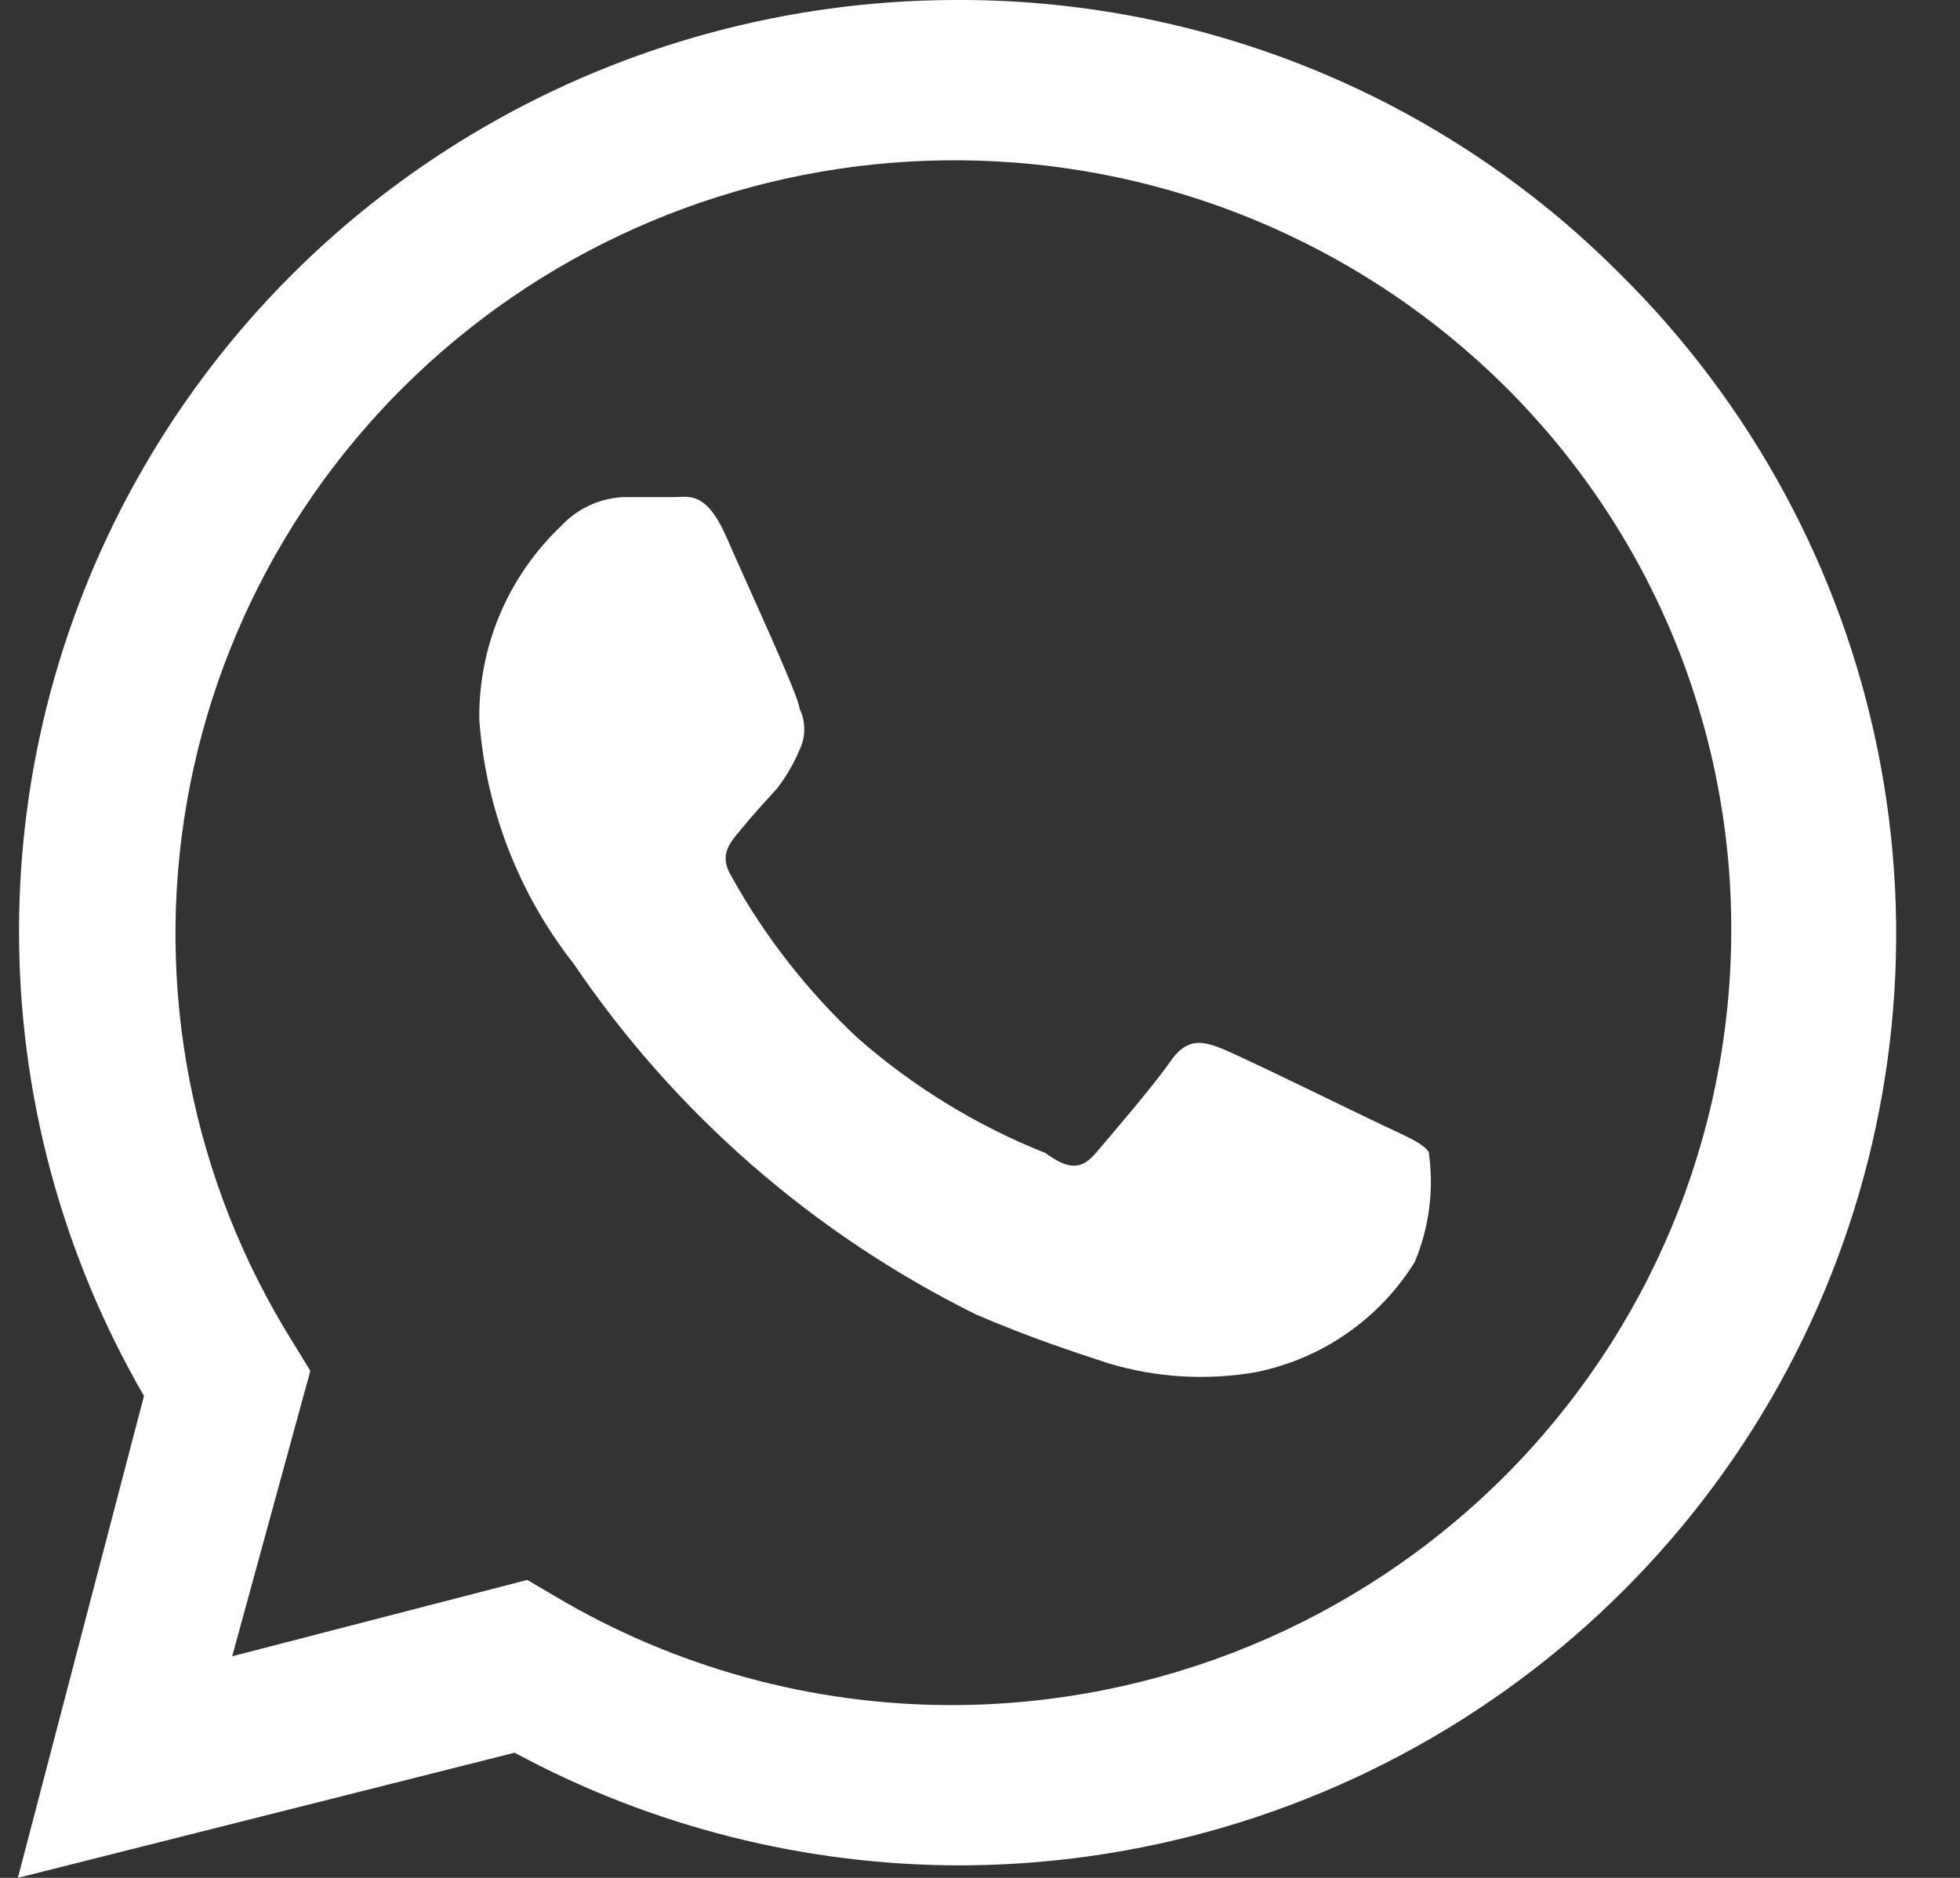
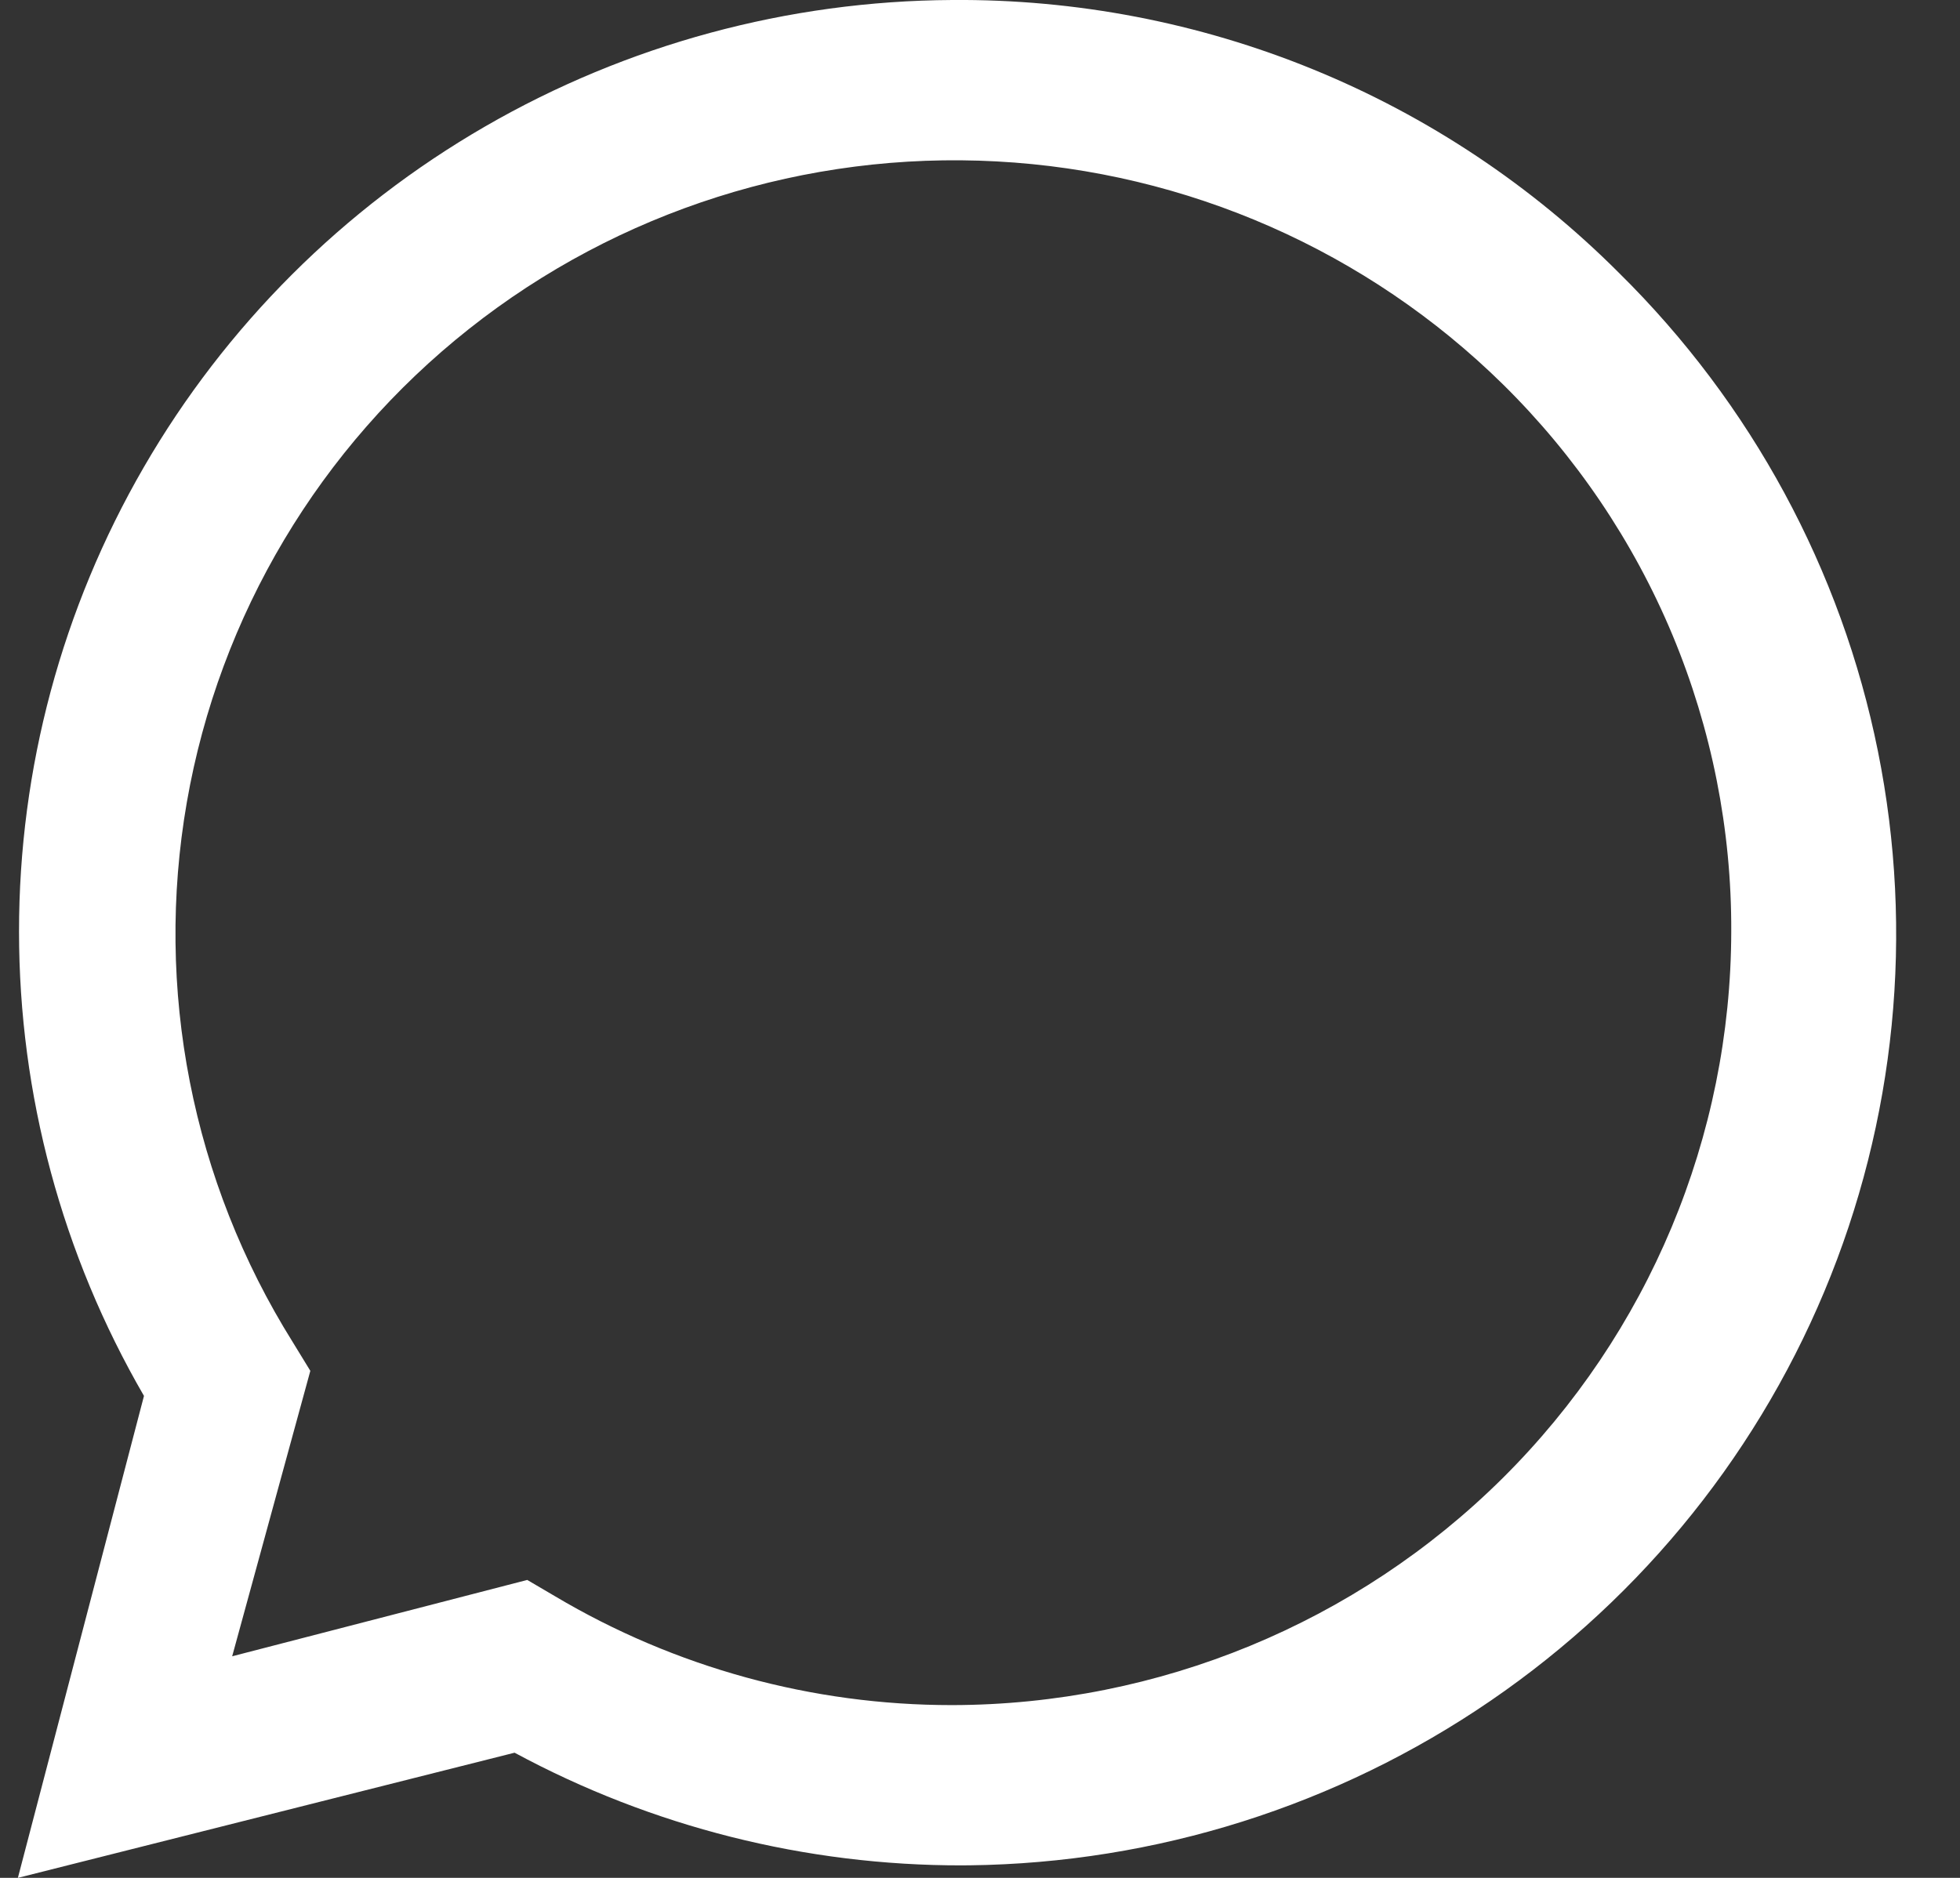
<svg xmlns="http://www.w3.org/2000/svg" width="24" height="23" viewBox="0 0 24 23" fill="none">
  <rect x="0" y="0" width="24" height="23" fill="#333333" stroke="none" />
-   <path d="M16.938 13.785C16.645 13.647 15.24 12.957 14.977 12.85C14.715 12.742 14.53 12.712 14.329 13.003C14.128 13.294 13.588 13.923 13.418 14.122C13.248 14.322 13.094 14.337 12.801 14.122C11.958 13.787 11.18 13.309 10.5 12.712C9.885 12.136 9.364 11.469 8.957 10.734C8.787 10.458 8.957 10.304 9.08 10.151C9.204 9.998 9.358 9.829 9.512 9.66C9.625 9.515 9.719 9.355 9.79 9.185C9.829 9.106 9.848 9.02 9.848 8.932C9.848 8.845 9.829 8.758 9.79 8.679C9.79 8.541 9.142 7.146 8.895 6.578C8.648 6.011 8.432 6.088 8.262 6.088H7.644C7.35 6.099 7.073 6.226 6.873 6.44C6.55 6.747 6.294 7.116 6.121 7.525C5.948 7.934 5.863 8.374 5.869 8.817C5.948 9.906 6.351 10.947 7.027 11.807C8.267 13.637 9.964 15.116 11.952 16.1C12.631 16.392 13.156 16.56 13.573 16.698C14.158 16.874 14.777 16.911 15.379 16.806C15.779 16.725 16.158 16.564 16.492 16.332C16.827 16.099 17.11 15.802 17.324 15.456C17.502 15.03 17.561 14.564 17.494 14.107C17.417 14 17.231 13.923 16.938 13.785Z" fill="white" />
  <path d="M19.825 3.343C18.757 2.273 17.485 1.425 16.082 0.851C14.679 0.277 13.175 -0.012 11.658 0C9.649 0.011 7.677 0.545 5.94 1.549C4.203 2.553 2.762 3.992 1.761 5.722C0.759 7.453 0.232 9.414 0.233 11.41C0.233 13.406 0.76 15.367 1.763 17.097L0.219 23L6.301 21.467C7.983 22.375 9.867 22.85 11.782 22.847H11.658C13.94 22.861 16.174 22.201 18.076 20.949C19.978 19.698 21.462 17.912 22.338 15.82C23.214 13.727 23.443 11.423 22.995 9.201C22.548 6.979 21.444 4.94 19.825 3.343ZM11.658 20.884C9.945 20.885 8.265 20.424 6.795 19.55L6.456 19.351L2.843 20.286L3.8 16.79L3.584 16.437C2.351 14.465 1.89 12.112 2.288 9.825C2.686 7.537 3.916 5.475 5.744 4.028C7.571 2.581 9.87 1.851 12.204 1.977C14.538 2.102 16.744 3.074 18.404 4.708C19.294 5.585 20 6.629 20.48 7.779C20.959 8.929 21.204 10.163 21.199 11.408C21.195 13.92 20.188 16.328 18.4 18.104C16.611 19.88 14.187 20.88 11.658 20.884Z" fill="white" />
</svg>